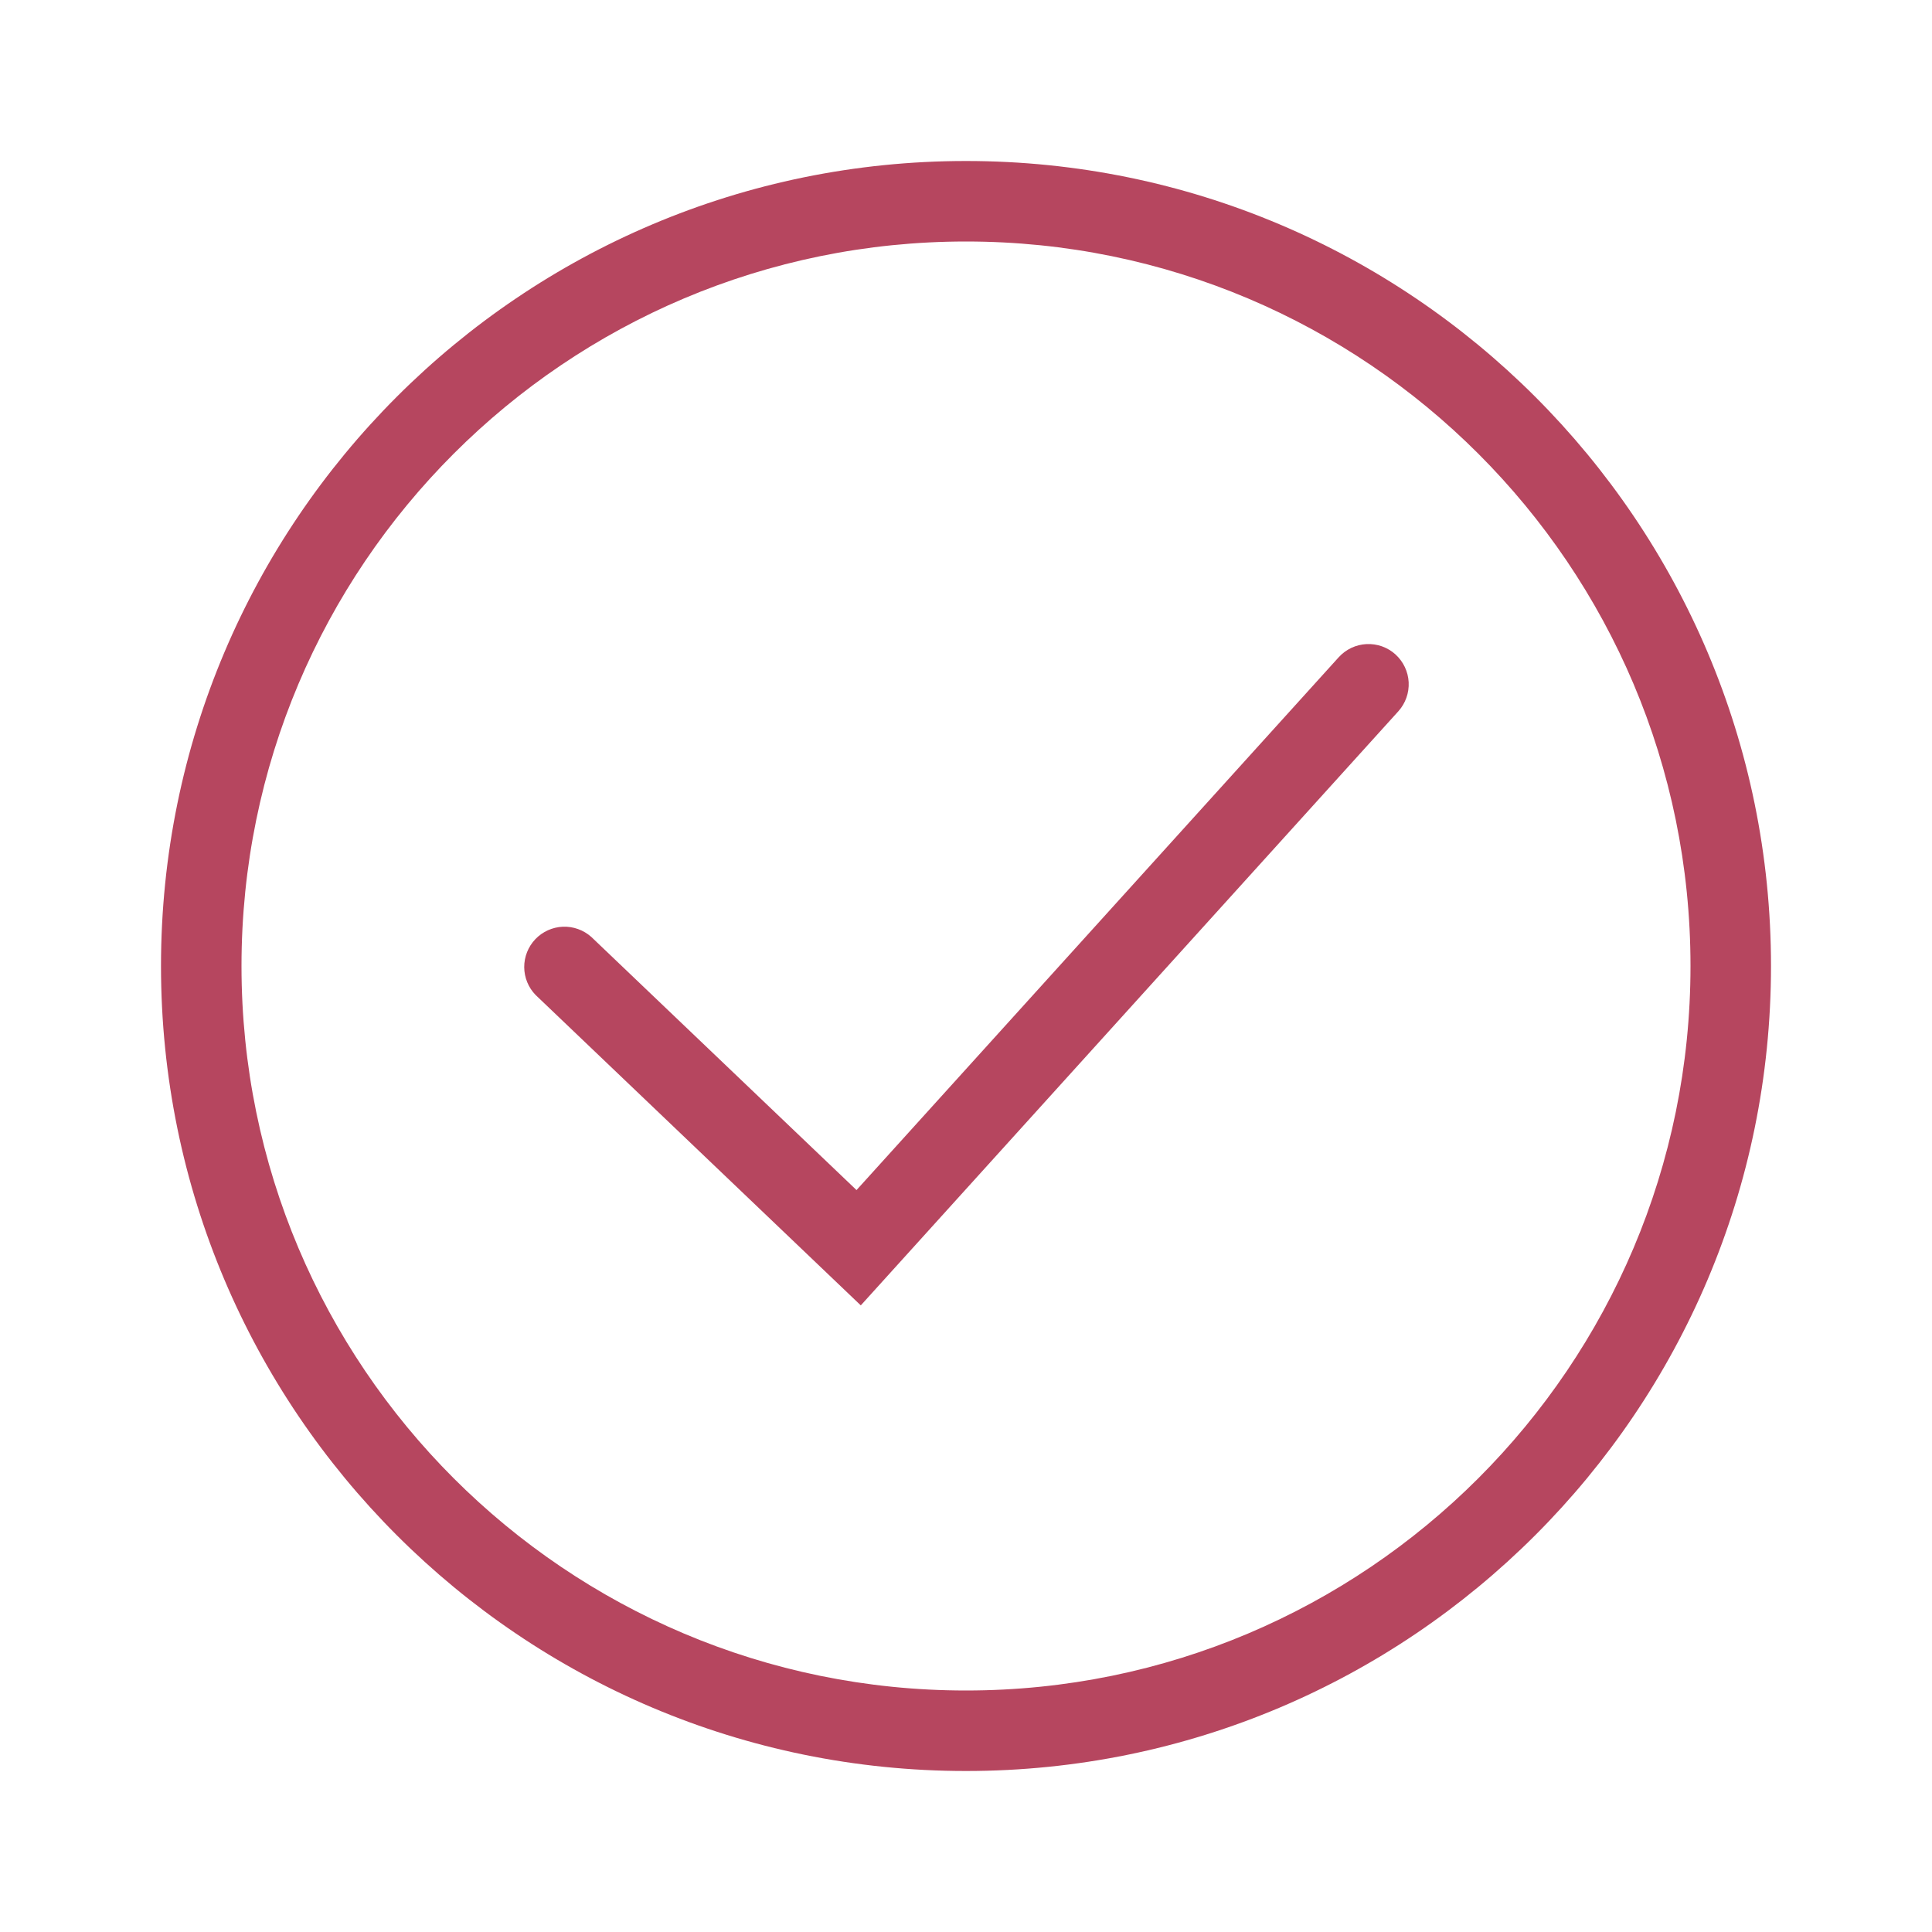
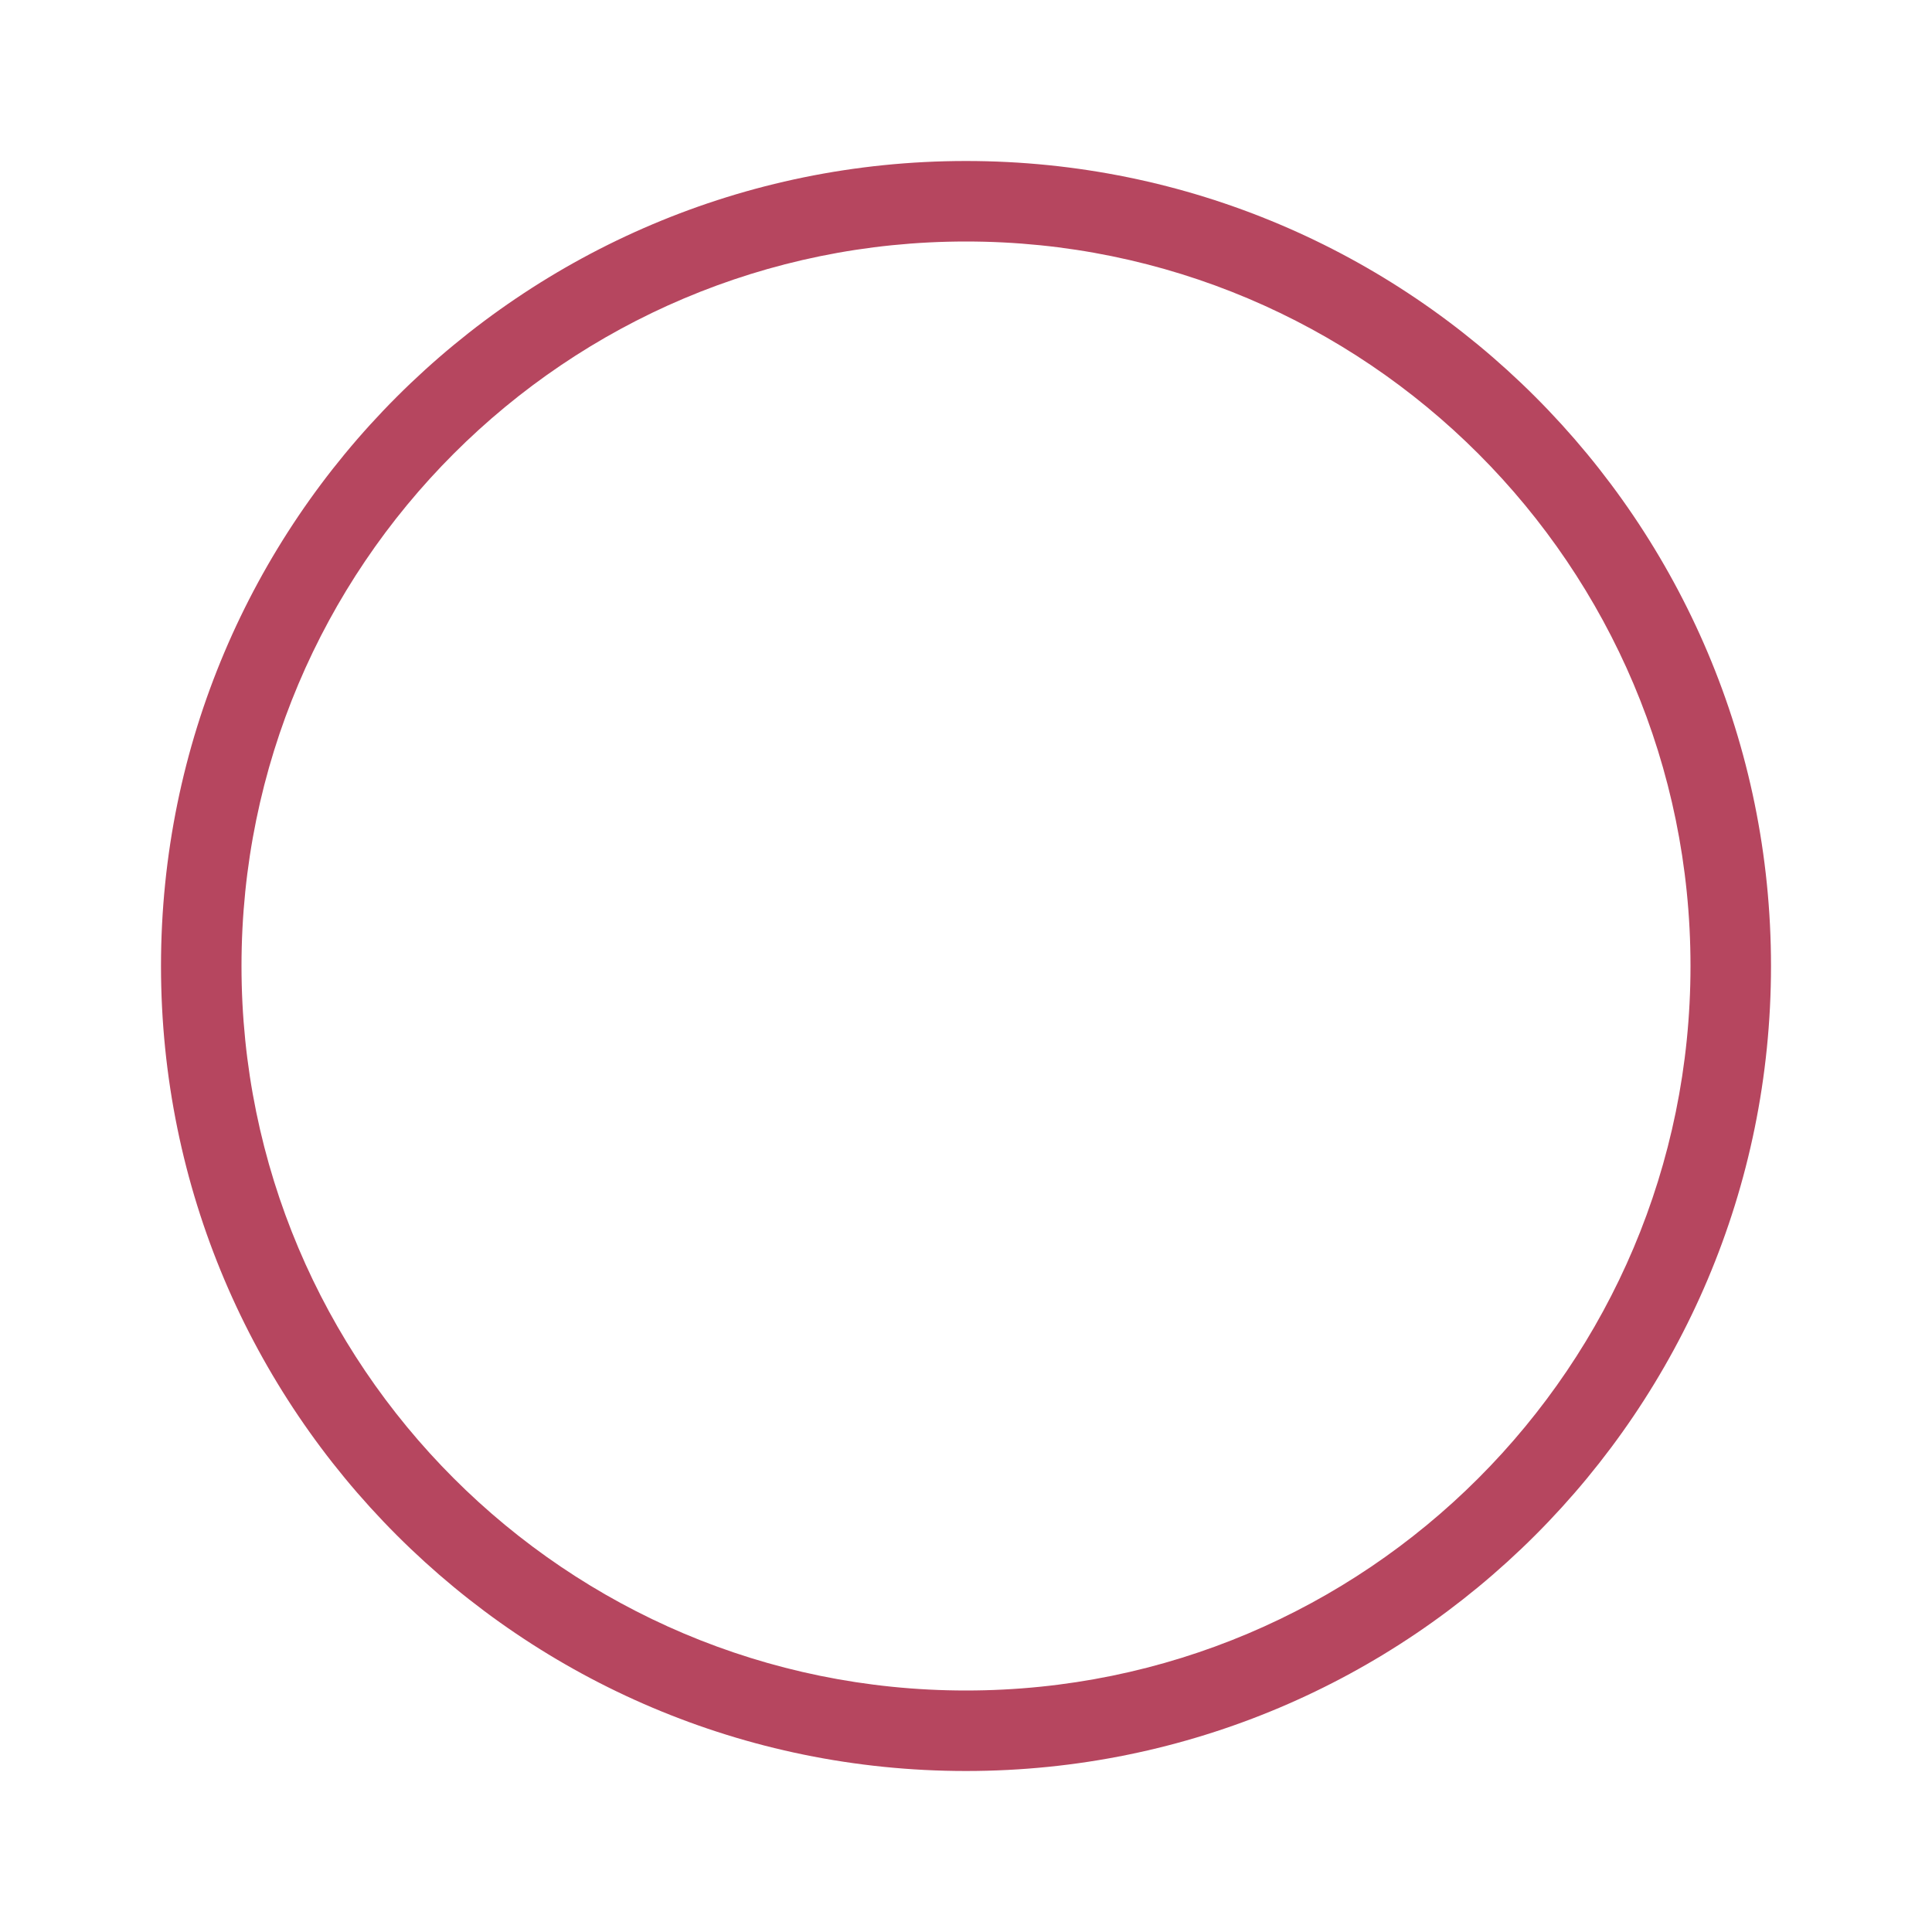
<svg xmlns="http://www.w3.org/2000/svg" width="48" height="48" viewBox="0 0 48 48" fill="none">
  <path fill-rule="evenodd" clip-rule="evenodd" d="M24 42C33.941 42 42 33.941 42 24C42 14.059 33.941 6 24 6C14.059 6 6 14.059 6 24C6 33.941 14.059 42 24 42ZM24 44C35.046 44 44 35.046 44 24C44 12.954 35.046 4 24 4C12.954 4 4 12.954 4 24C4 35.046 12.954 44 24 44Z" fill="#B6465F" />
-   <path fill-rule="evenodd" clip-rule="evenodd" d="M34.67 16.259C34.866 16.437 34.984 16.685 34.998 16.95C35.011 17.215 34.919 17.474 34.742 17.671L21.386 32.432L13.31 24.723C13.128 24.538 13.026 24.289 13.024 24.03C13.023 23.771 13.122 23.521 13.301 23.333C13.48 23.146 13.725 23.035 13.984 23.024C14.243 23.014 14.496 23.105 14.69 23.277L21.28 29.567L33.259 16.33C33.347 16.233 33.453 16.154 33.572 16.097C33.691 16.041 33.819 16.009 33.951 16.002C34.082 15.996 34.213 16.015 34.337 16.059C34.461 16.104 34.574 16.172 34.672 16.26" fill="#B6465F" />
</svg>